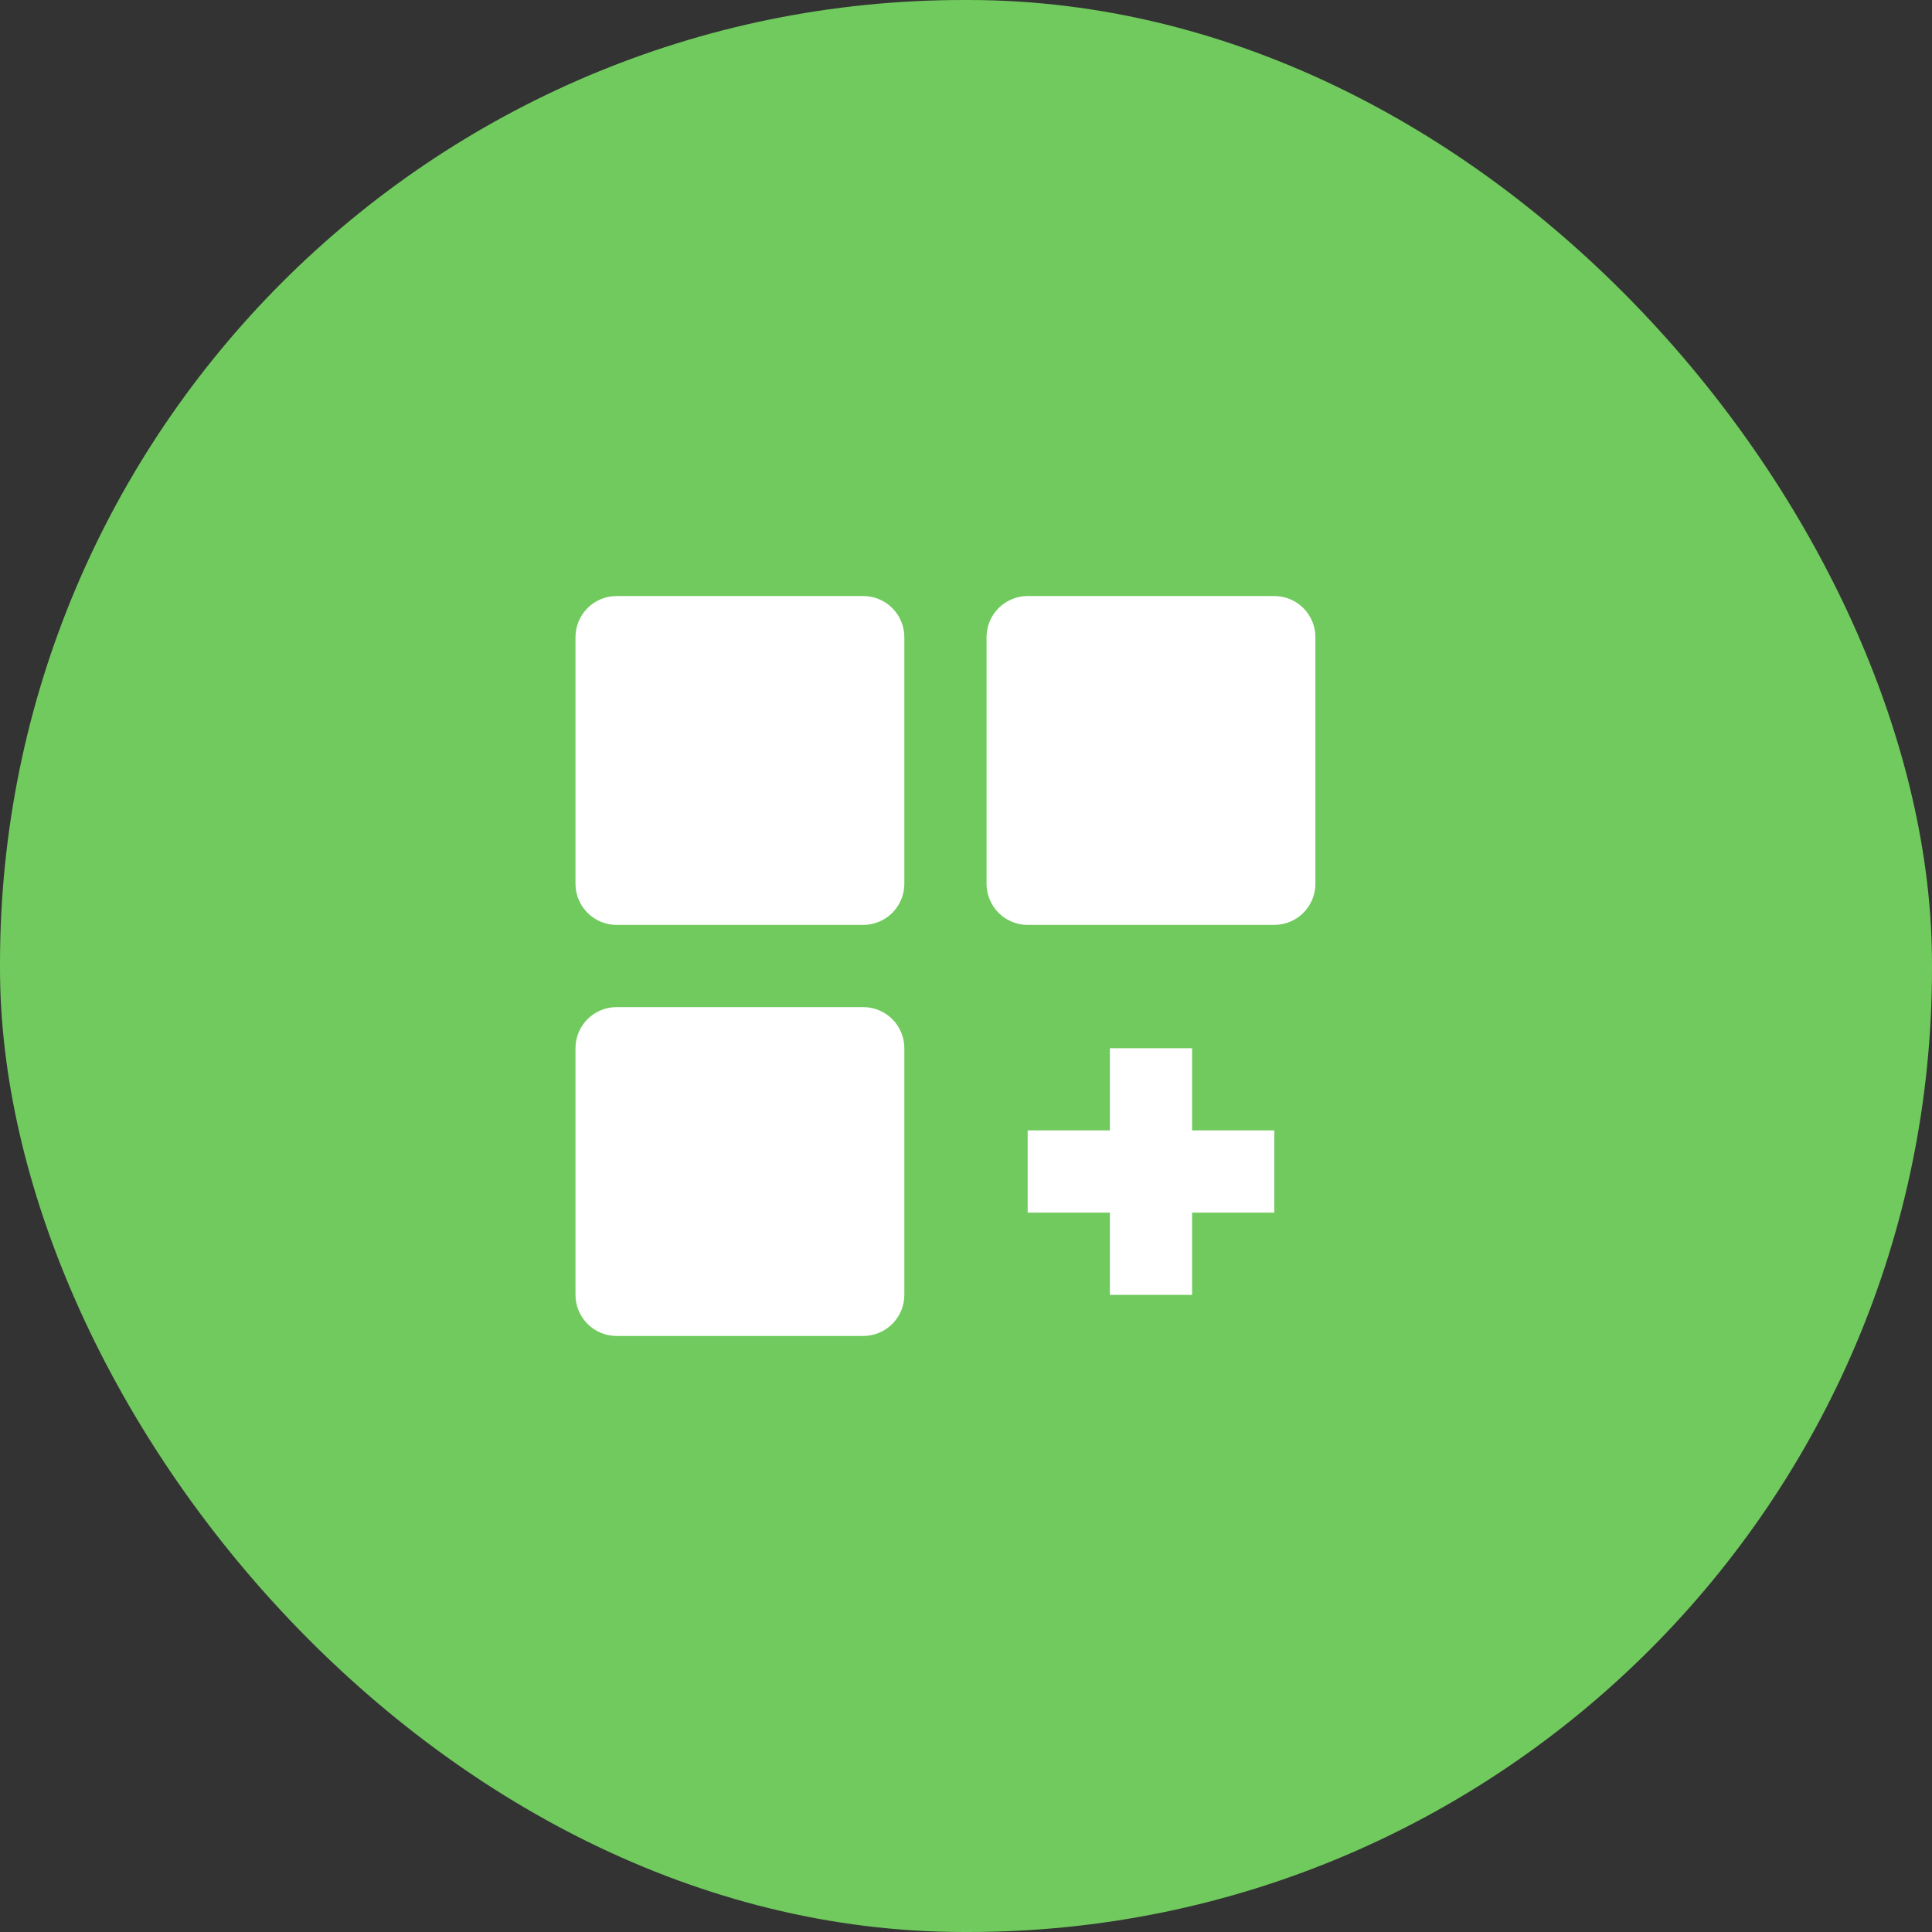
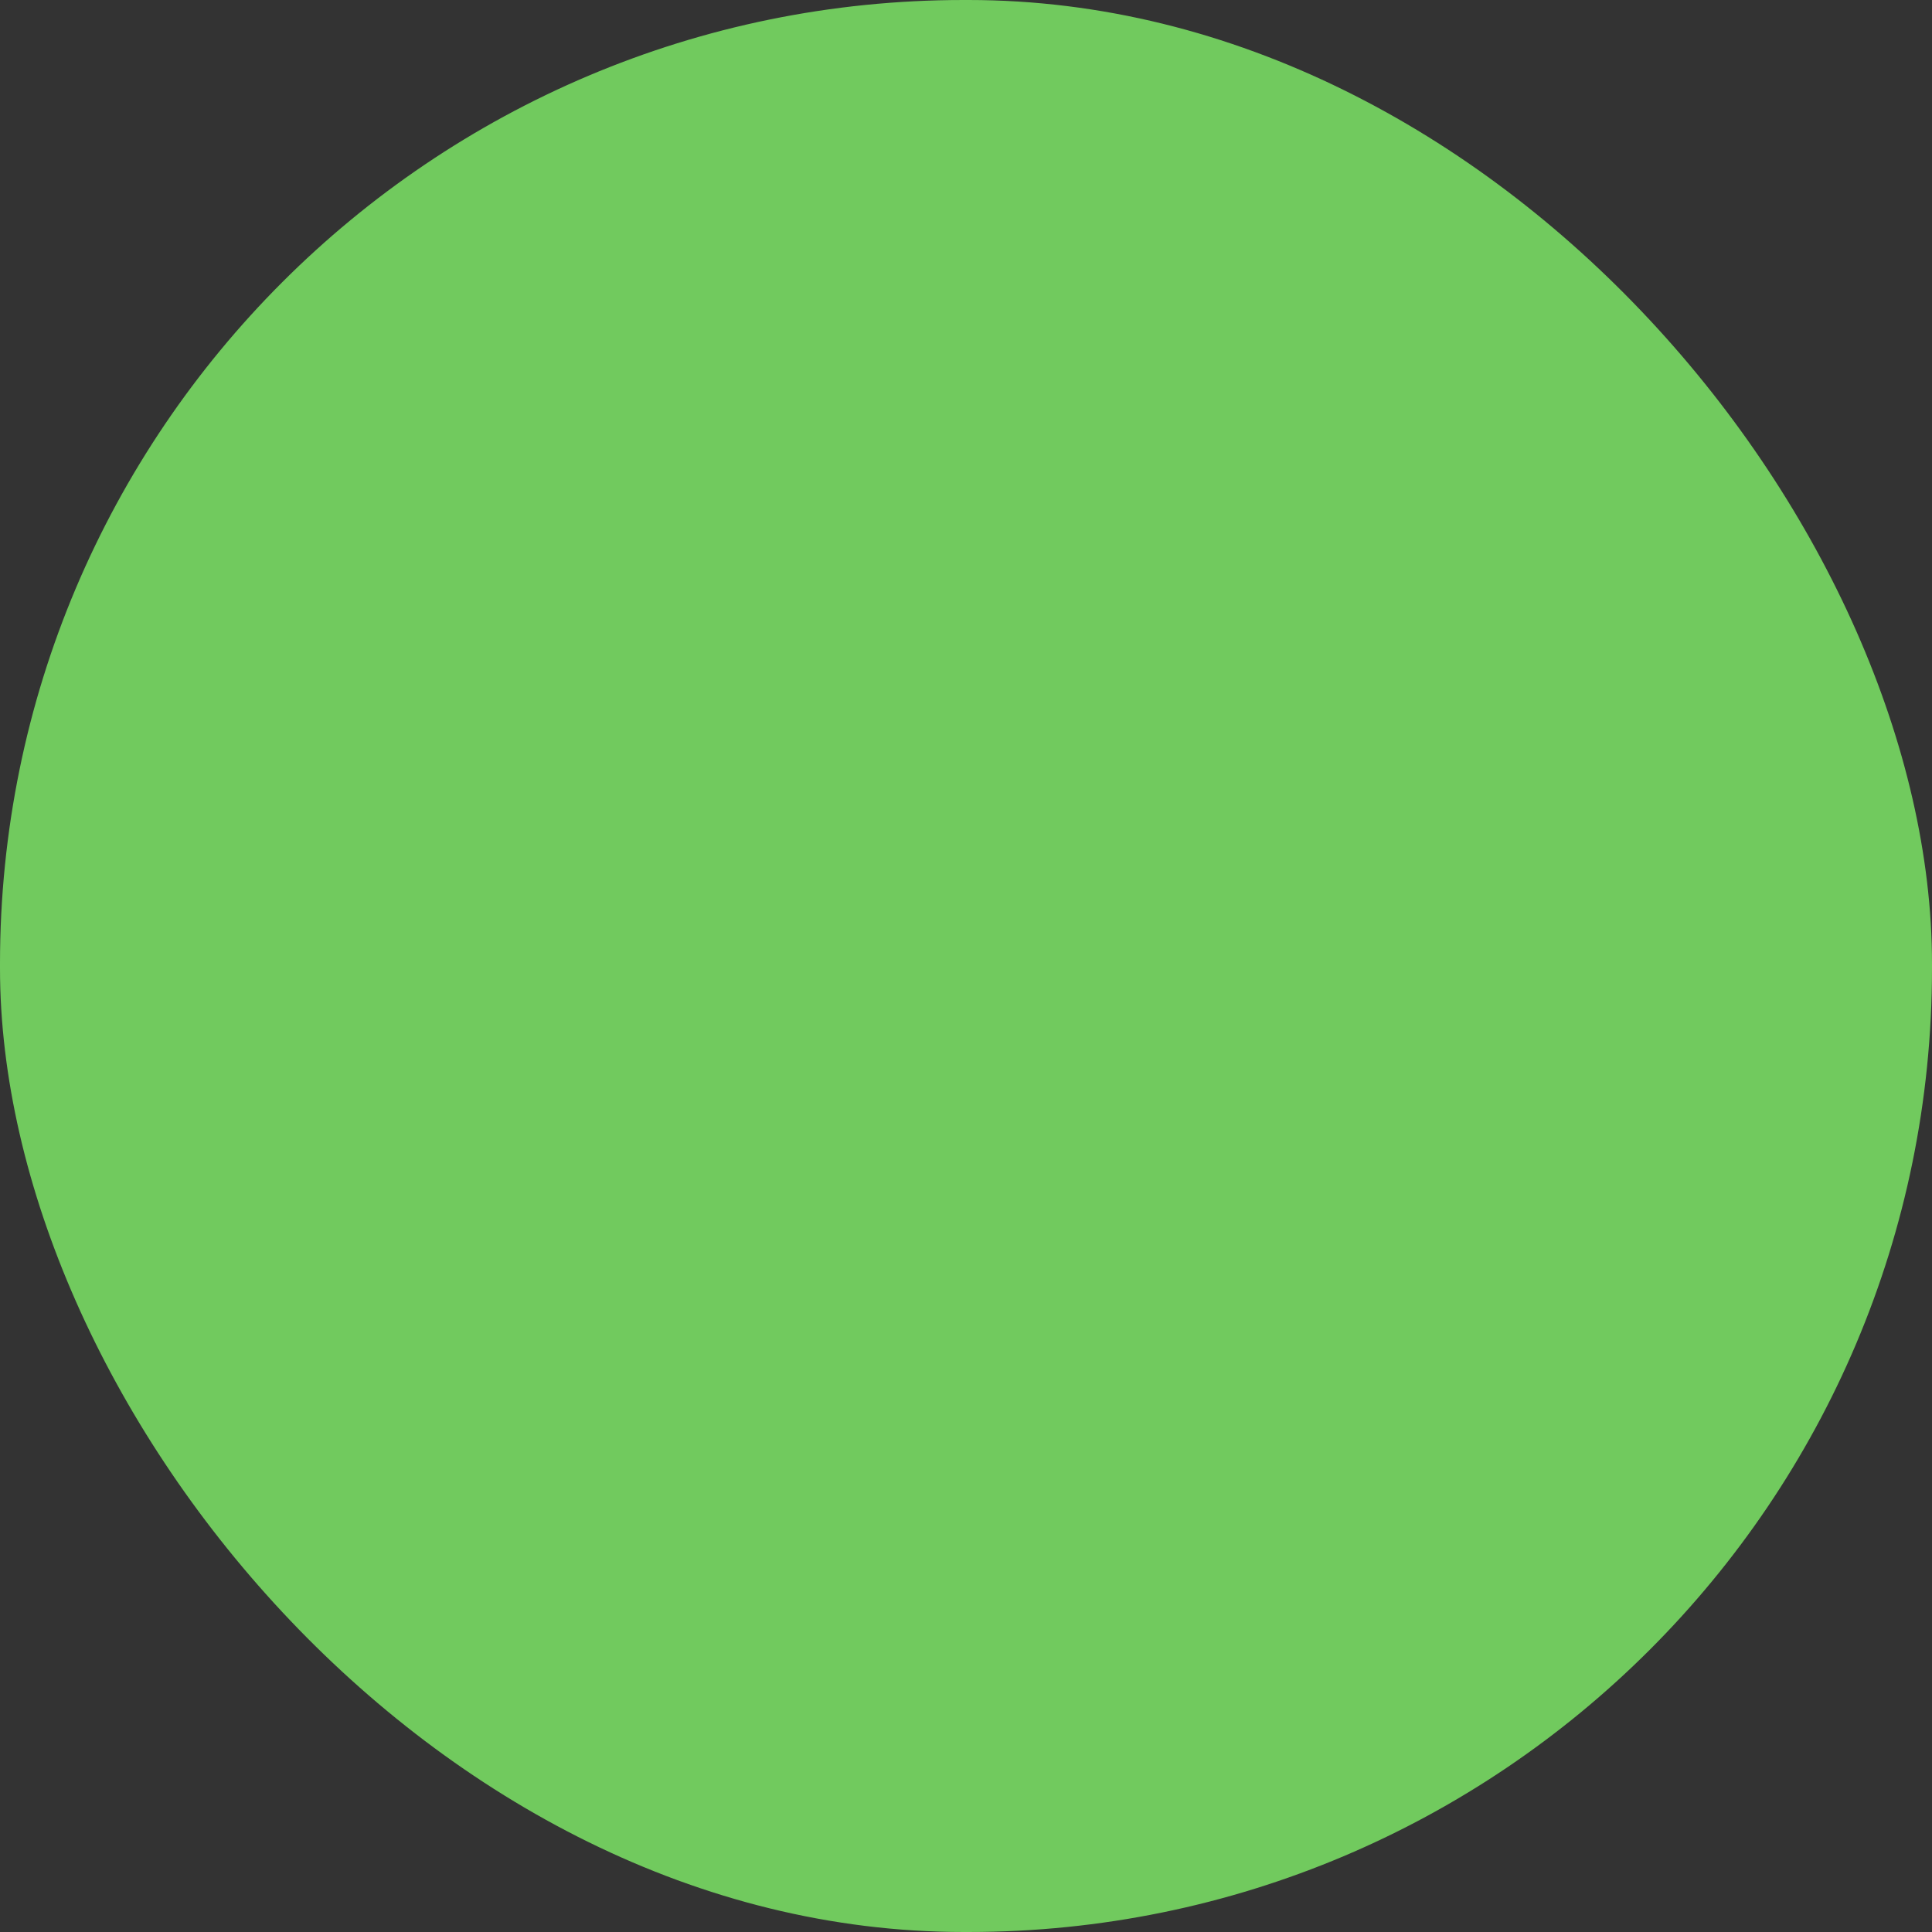
<svg xmlns="http://www.w3.org/2000/svg" width="94" height="94" viewBox="0 0 94 94" fill="none">
  <rect x="0" y="0" width="94" height="94" fill="#333333" stroke="none" />
  <rect width="94" height="94" rx="46.883" fill="#71CA5E" />
-   <path d="M42 29H30C29.47 29 28.961 29.211 28.586 29.586C28.211 29.961 28 30.47 28 31V43C28 43.53 28.211 44.039 28.586 44.414C28.961 44.789 29.47 45 30 45H42C42.53 45 43.039 44.789 43.414 44.414C43.789 44.039 44 43.53 44 43V31C44 30.47 43.789 29.961 43.414 29.586C43.039 29.211 42.53 29 42 29ZM62 29H50C49.47 29 48.961 29.211 48.586 29.586C48.211 29.961 48 30.47 48 31V43C48 43.53 48.211 44.039 48.586 44.414C48.961 44.789 49.47 45 50 45H62C62.53 45 63.039 44.789 63.414 44.414C63.789 44.039 64 43.53 64 43V31C64 30.47 63.789 29.961 63.414 29.586C63.039 29.211 62.53 29 62 29ZM42 49H30C29.47 49 28.961 49.211 28.586 49.586C28.211 49.961 28 50.47 28 51V63C28 63.53 28.211 64.039 28.586 64.414C28.961 64.789 29.47 65 30 65H42C42.53 65 43.039 64.789 43.414 64.414C43.789 64.039 44 63.53 44 63V51C44 50.47 43.789 49.961 43.414 49.586C43.039 49.211 42.53 49 42 49ZM58 51H54V55H50V59H54V63H58V59H62V55H58V51Z" fill="white" />
</svg>